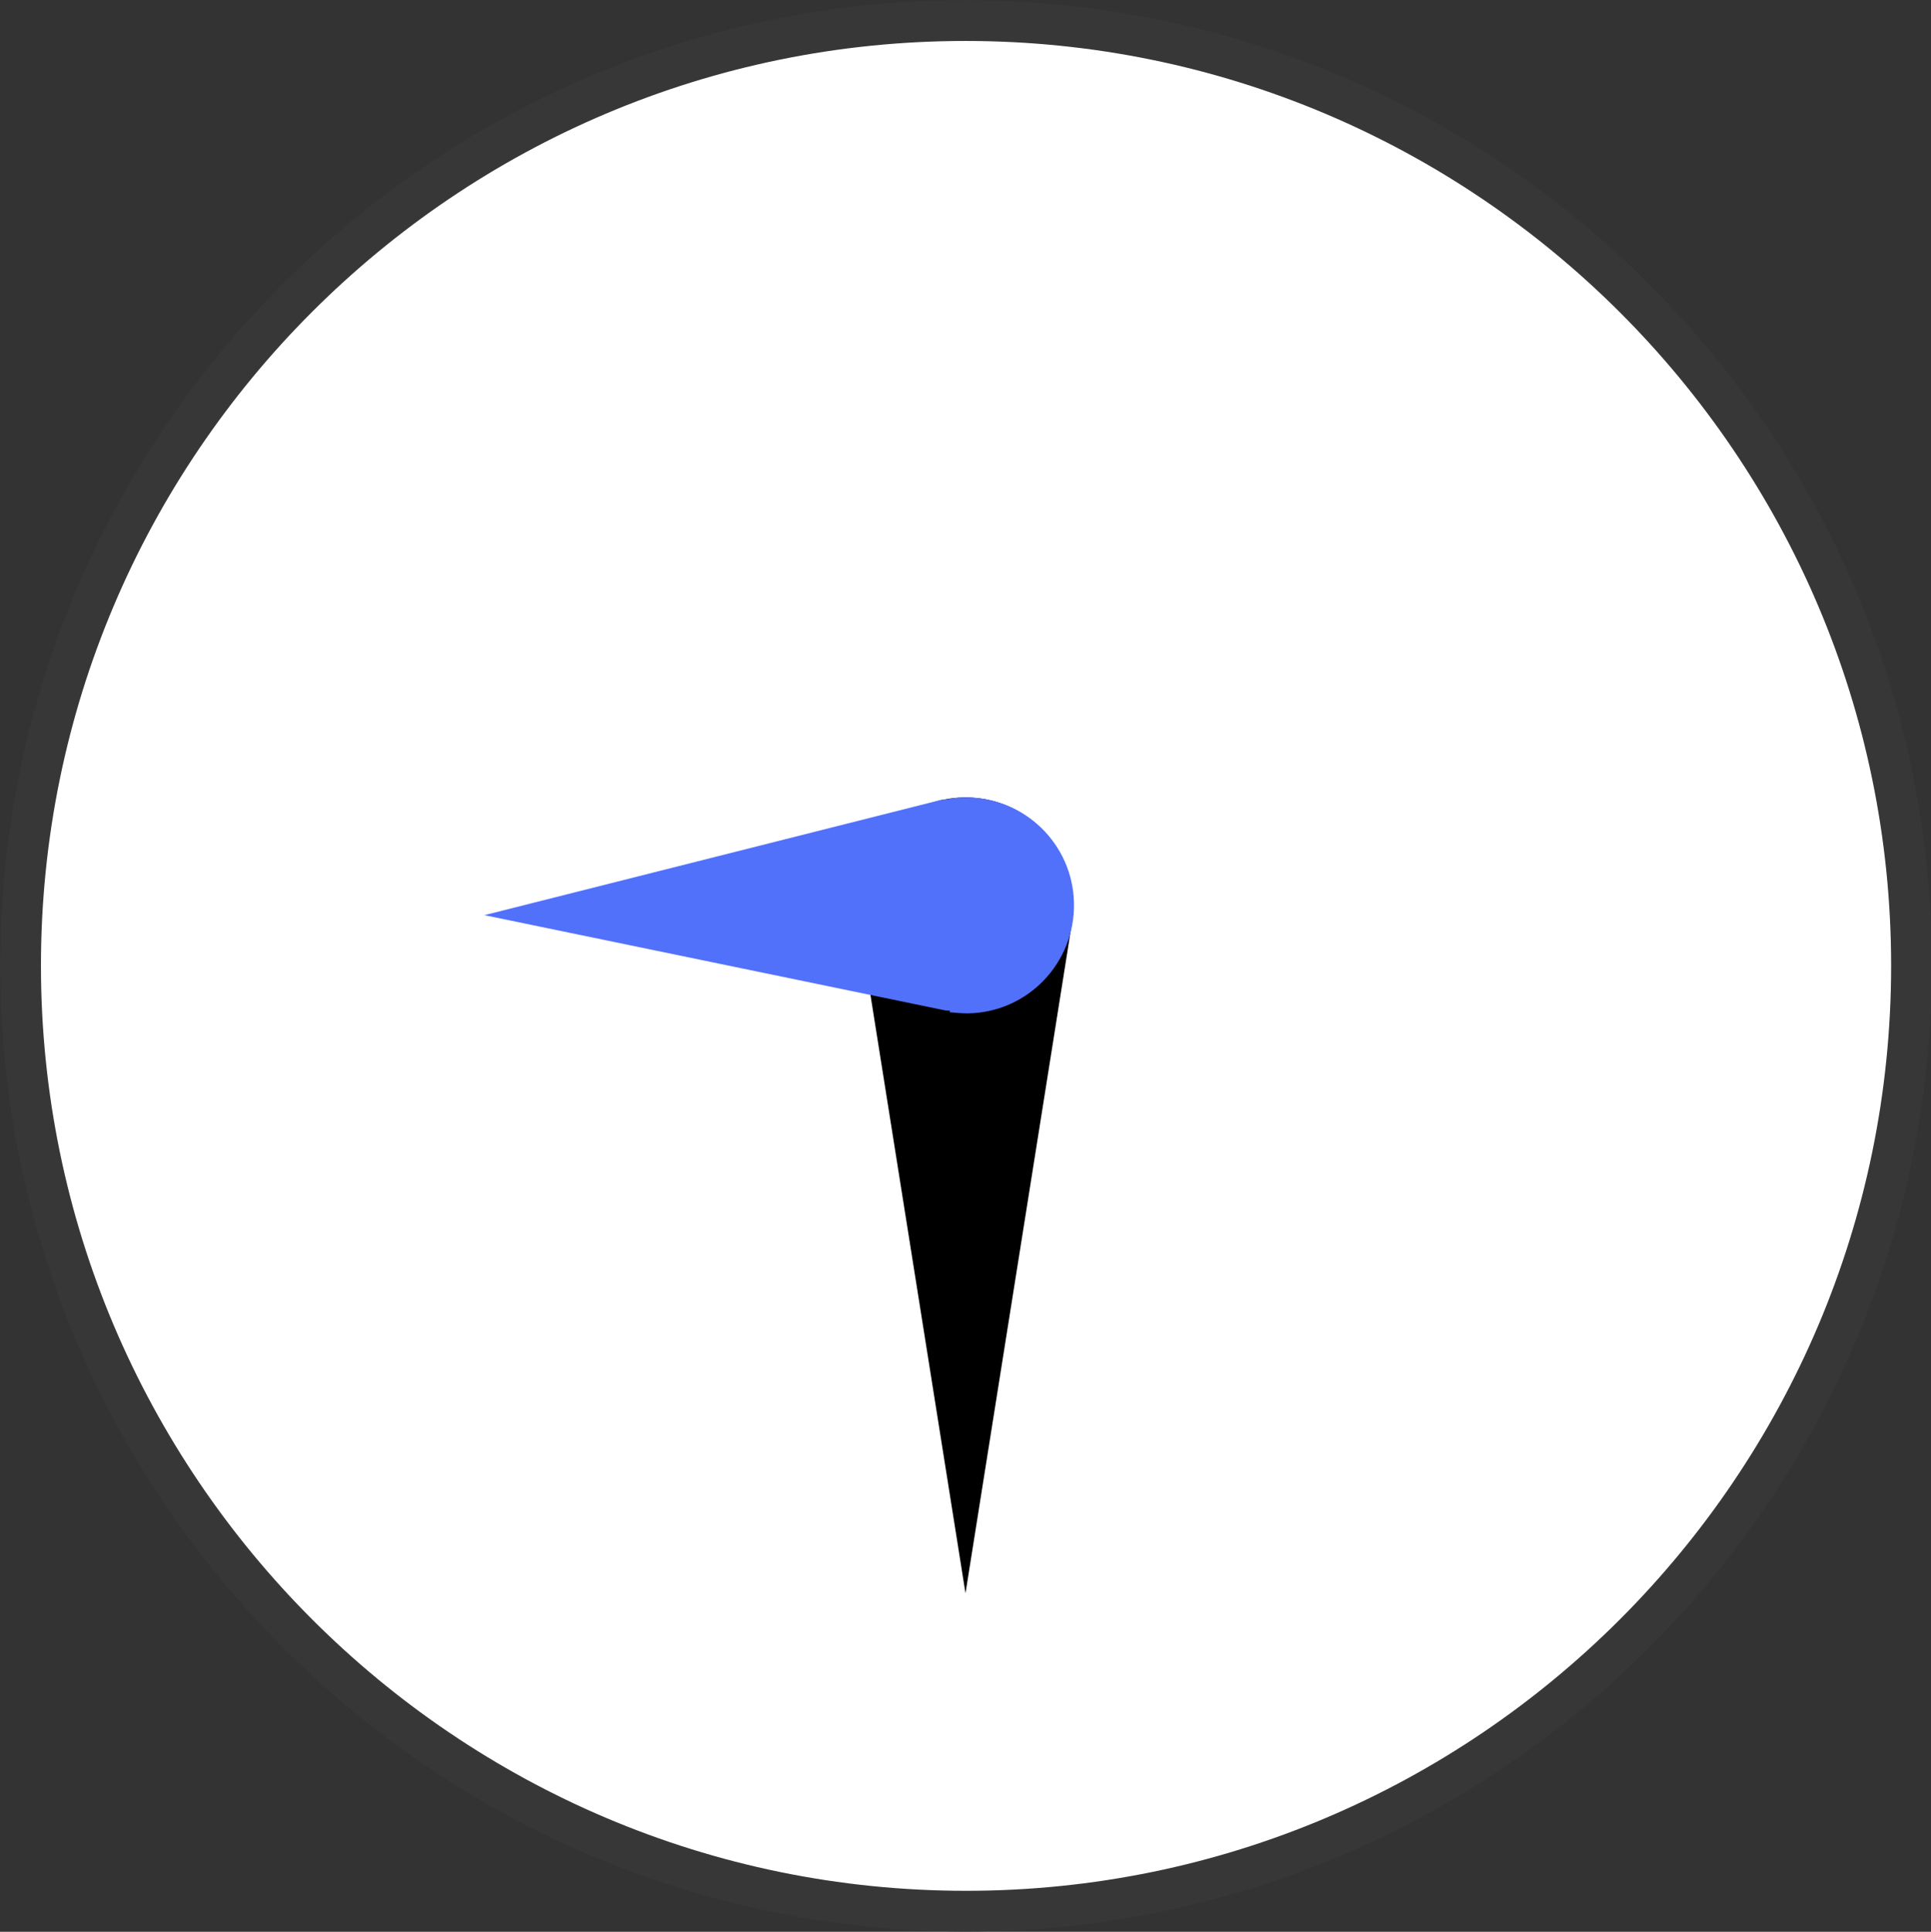
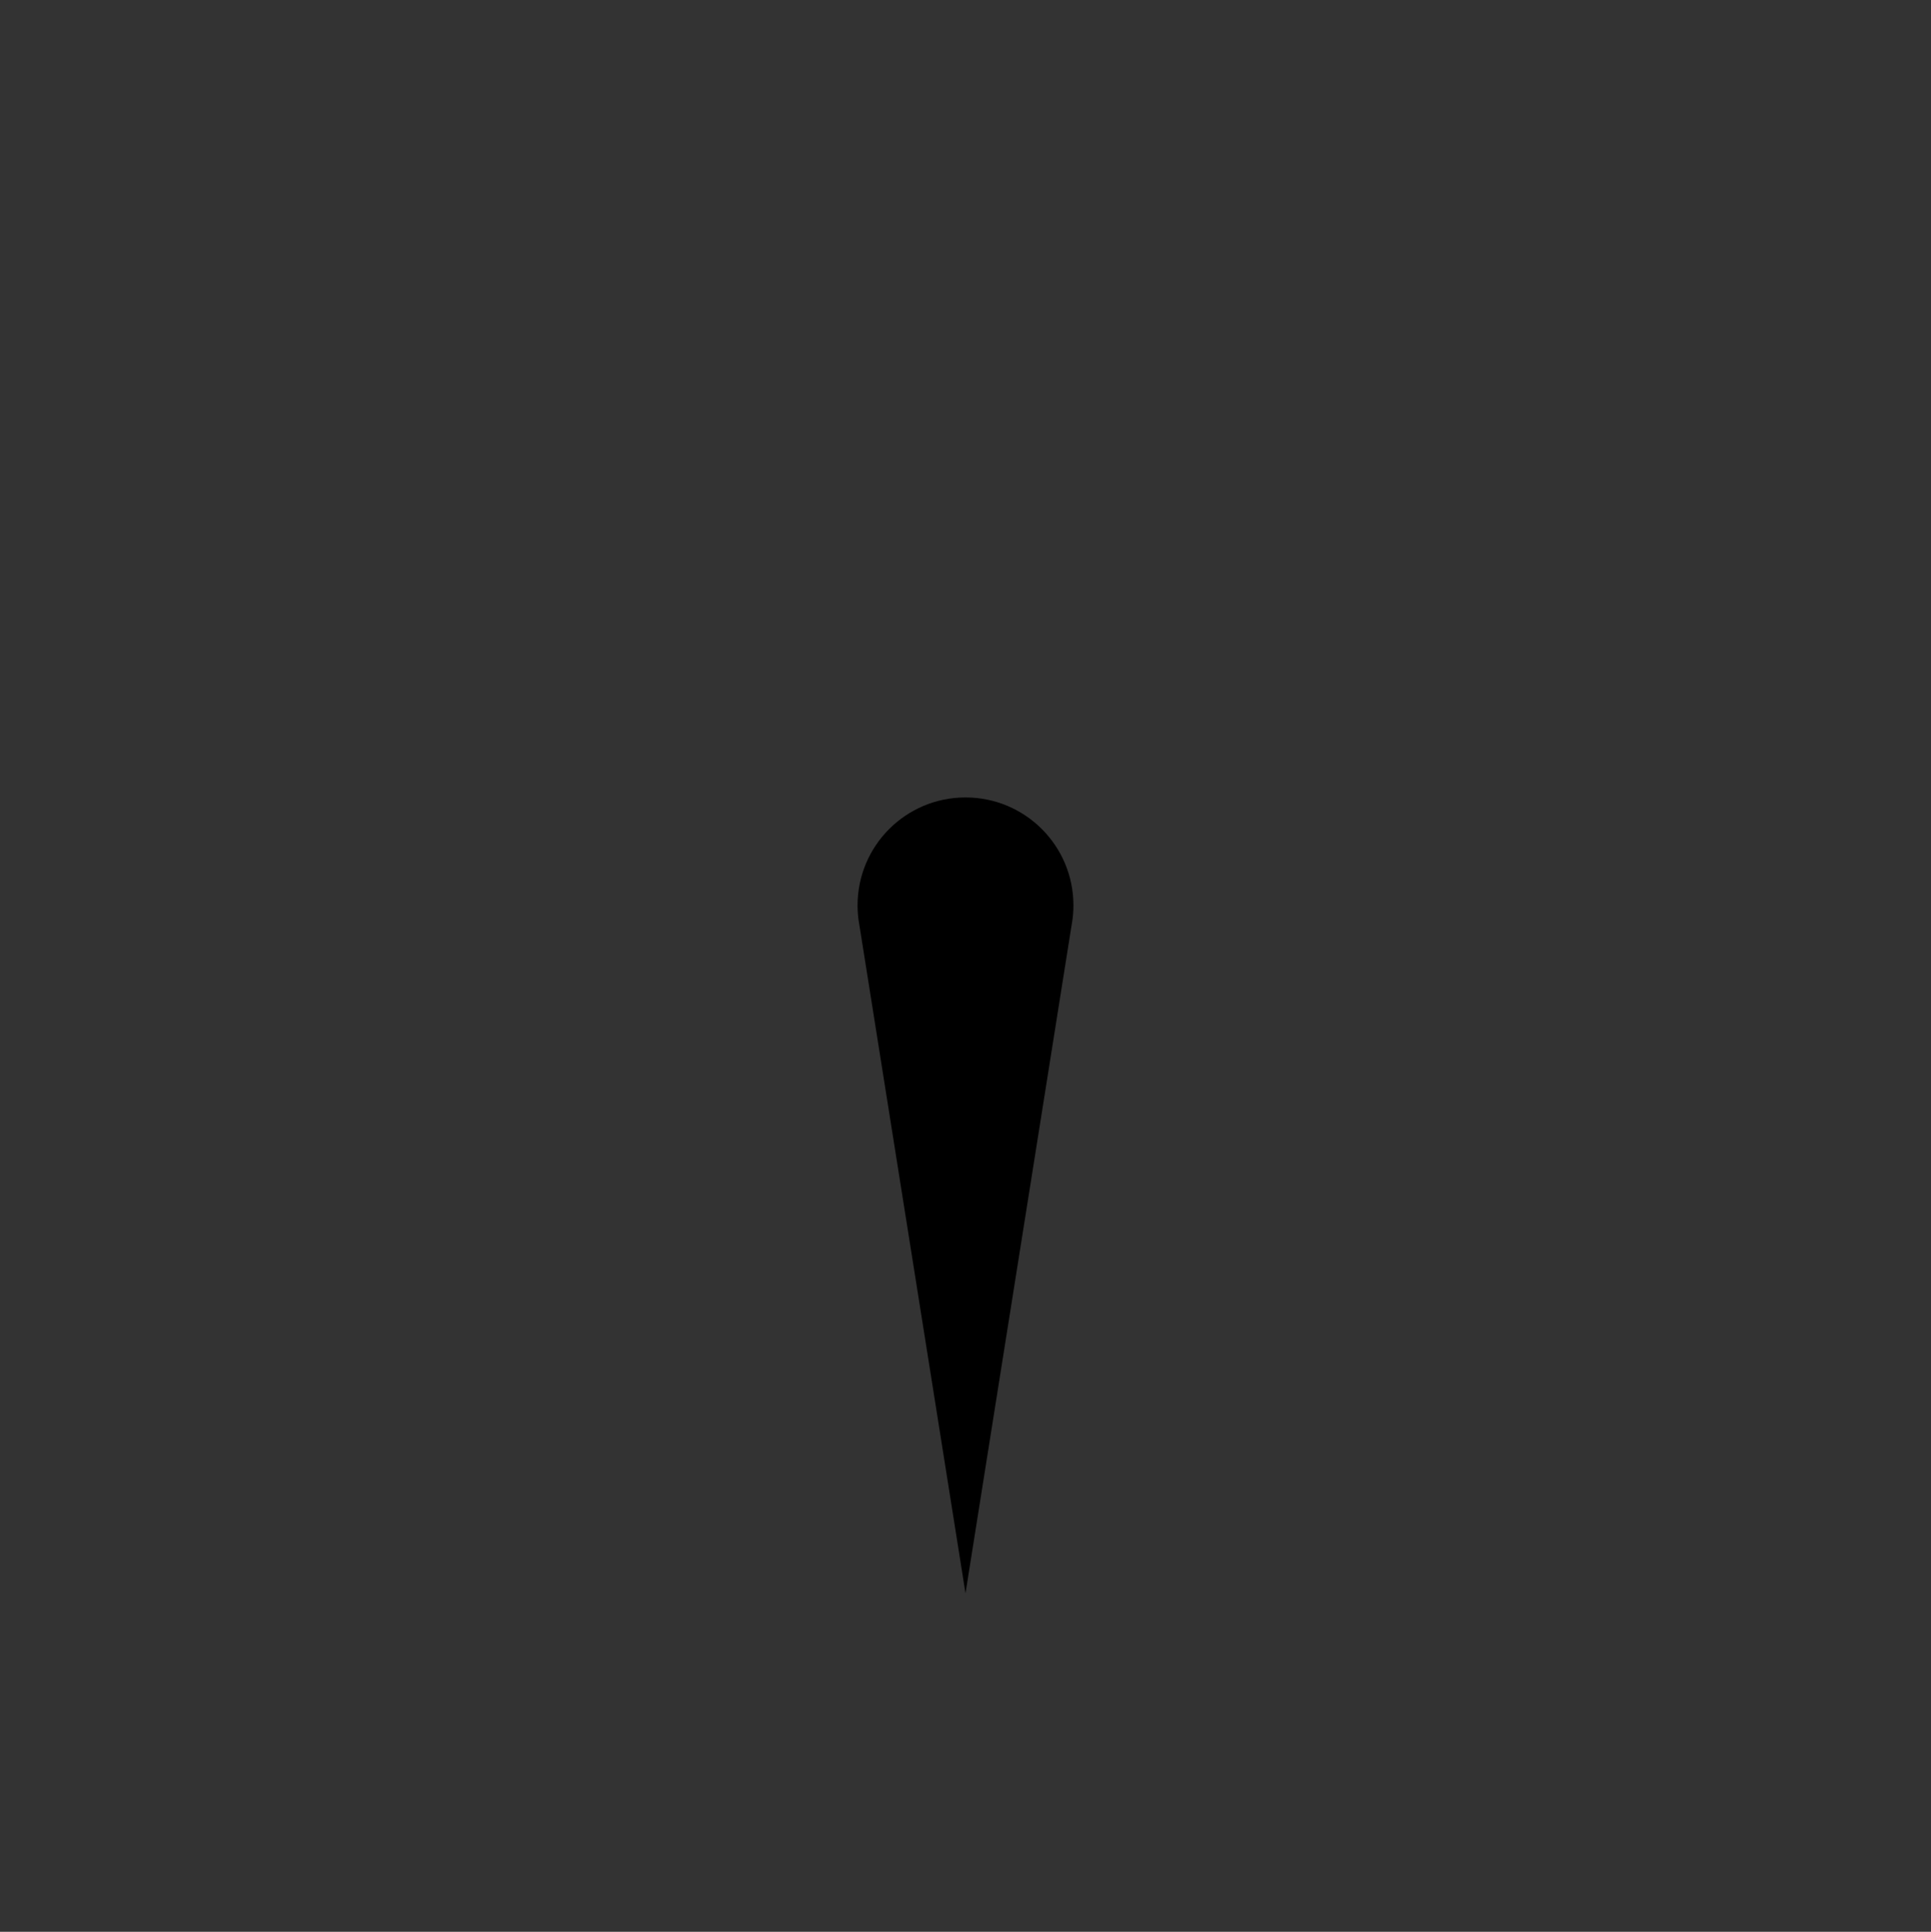
<svg xmlns="http://www.w3.org/2000/svg" id="_レイヤー_2" data-name="レイヤー 2" viewBox="0 0 35.6 35.61">
  <rect x="0" y="0" width="35.6" height="35.61" fill="#333333" stroke="none" />
  <defs>
    <style>
      .cls-1 {
        fill: none;
        stroke: #373737;
        stroke-miterlimit: 10;
        stroke-width: .75px;
      }

      .cls-2 {
        fill: #fff;
      }

      .cls-3 {
        fill: #5271fb;
      }
    </style>
  </defs>
  <g id="_レイヤー_1-2" data-name="レイヤー 1">
-     <path class="cls-2" d="M17.8.38C8.19.38.38,8.19.38,17.8s7.82,17.43,17.43,17.43,17.43-7.82,17.43-17.43S27.41.38,17.8.38" />
-     <path class="cls-1" d="M17.8.38C8.19.38.38,8.19.38,17.8s7.82,17.43,17.43,17.43,17.43-7.82,17.43-17.43S27.41.38,17.8.38" />
    <path d="M15.84,17.03h0l1.96,12.34,1.96-12.34h0c.02-.11.03-.22.03-.34,0-1.1-.89-1.99-1.99-1.99s-1.99.89-1.99,1.99c0,.12.01.23.03.34" />
-     <path class="cls-3" d="M17.51,18.66h0c.11.01.22.02.34.02,1.1-.02,1.97-.93,1.95-2.03-.02-1.1-.93-1.97-2.03-1.95-.12,0-.23.02-.34.04h0s-.04,0-.04,0c-.02,0-.04,0-.06.01l-8.4,2.12,8.47,1.75s.05.01.07.01h.04Z" />
  </g>
</svg>